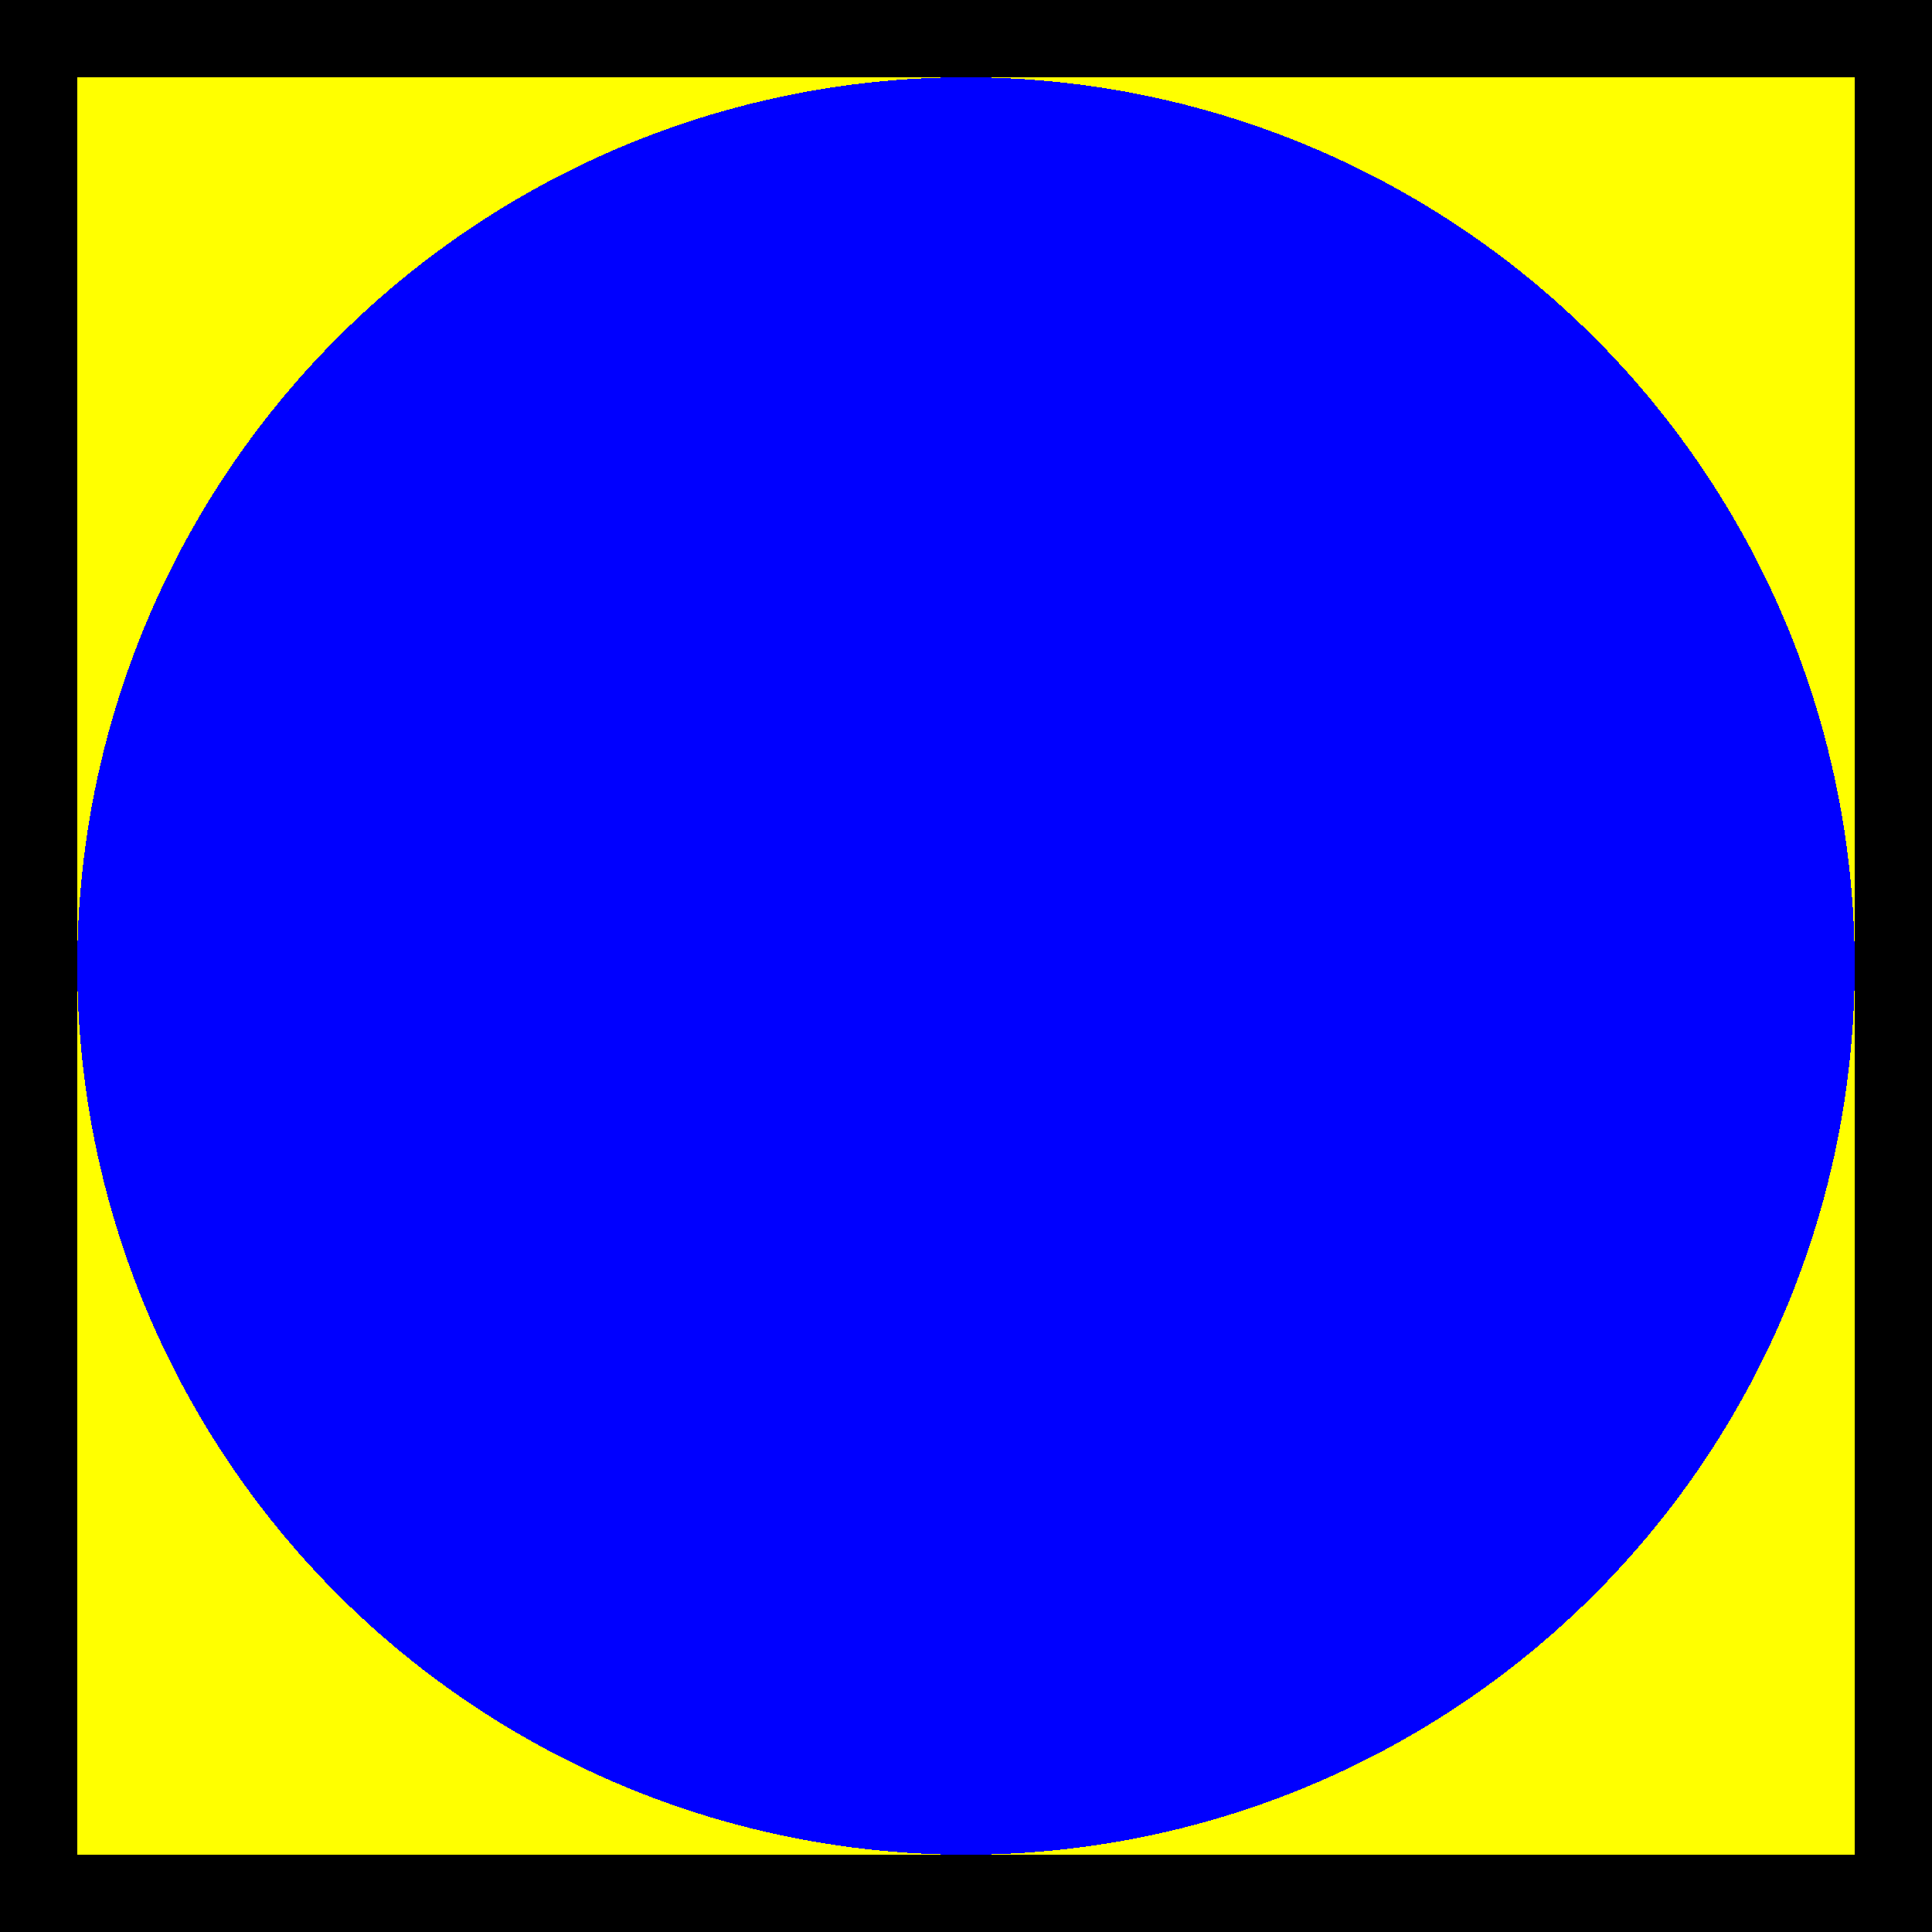
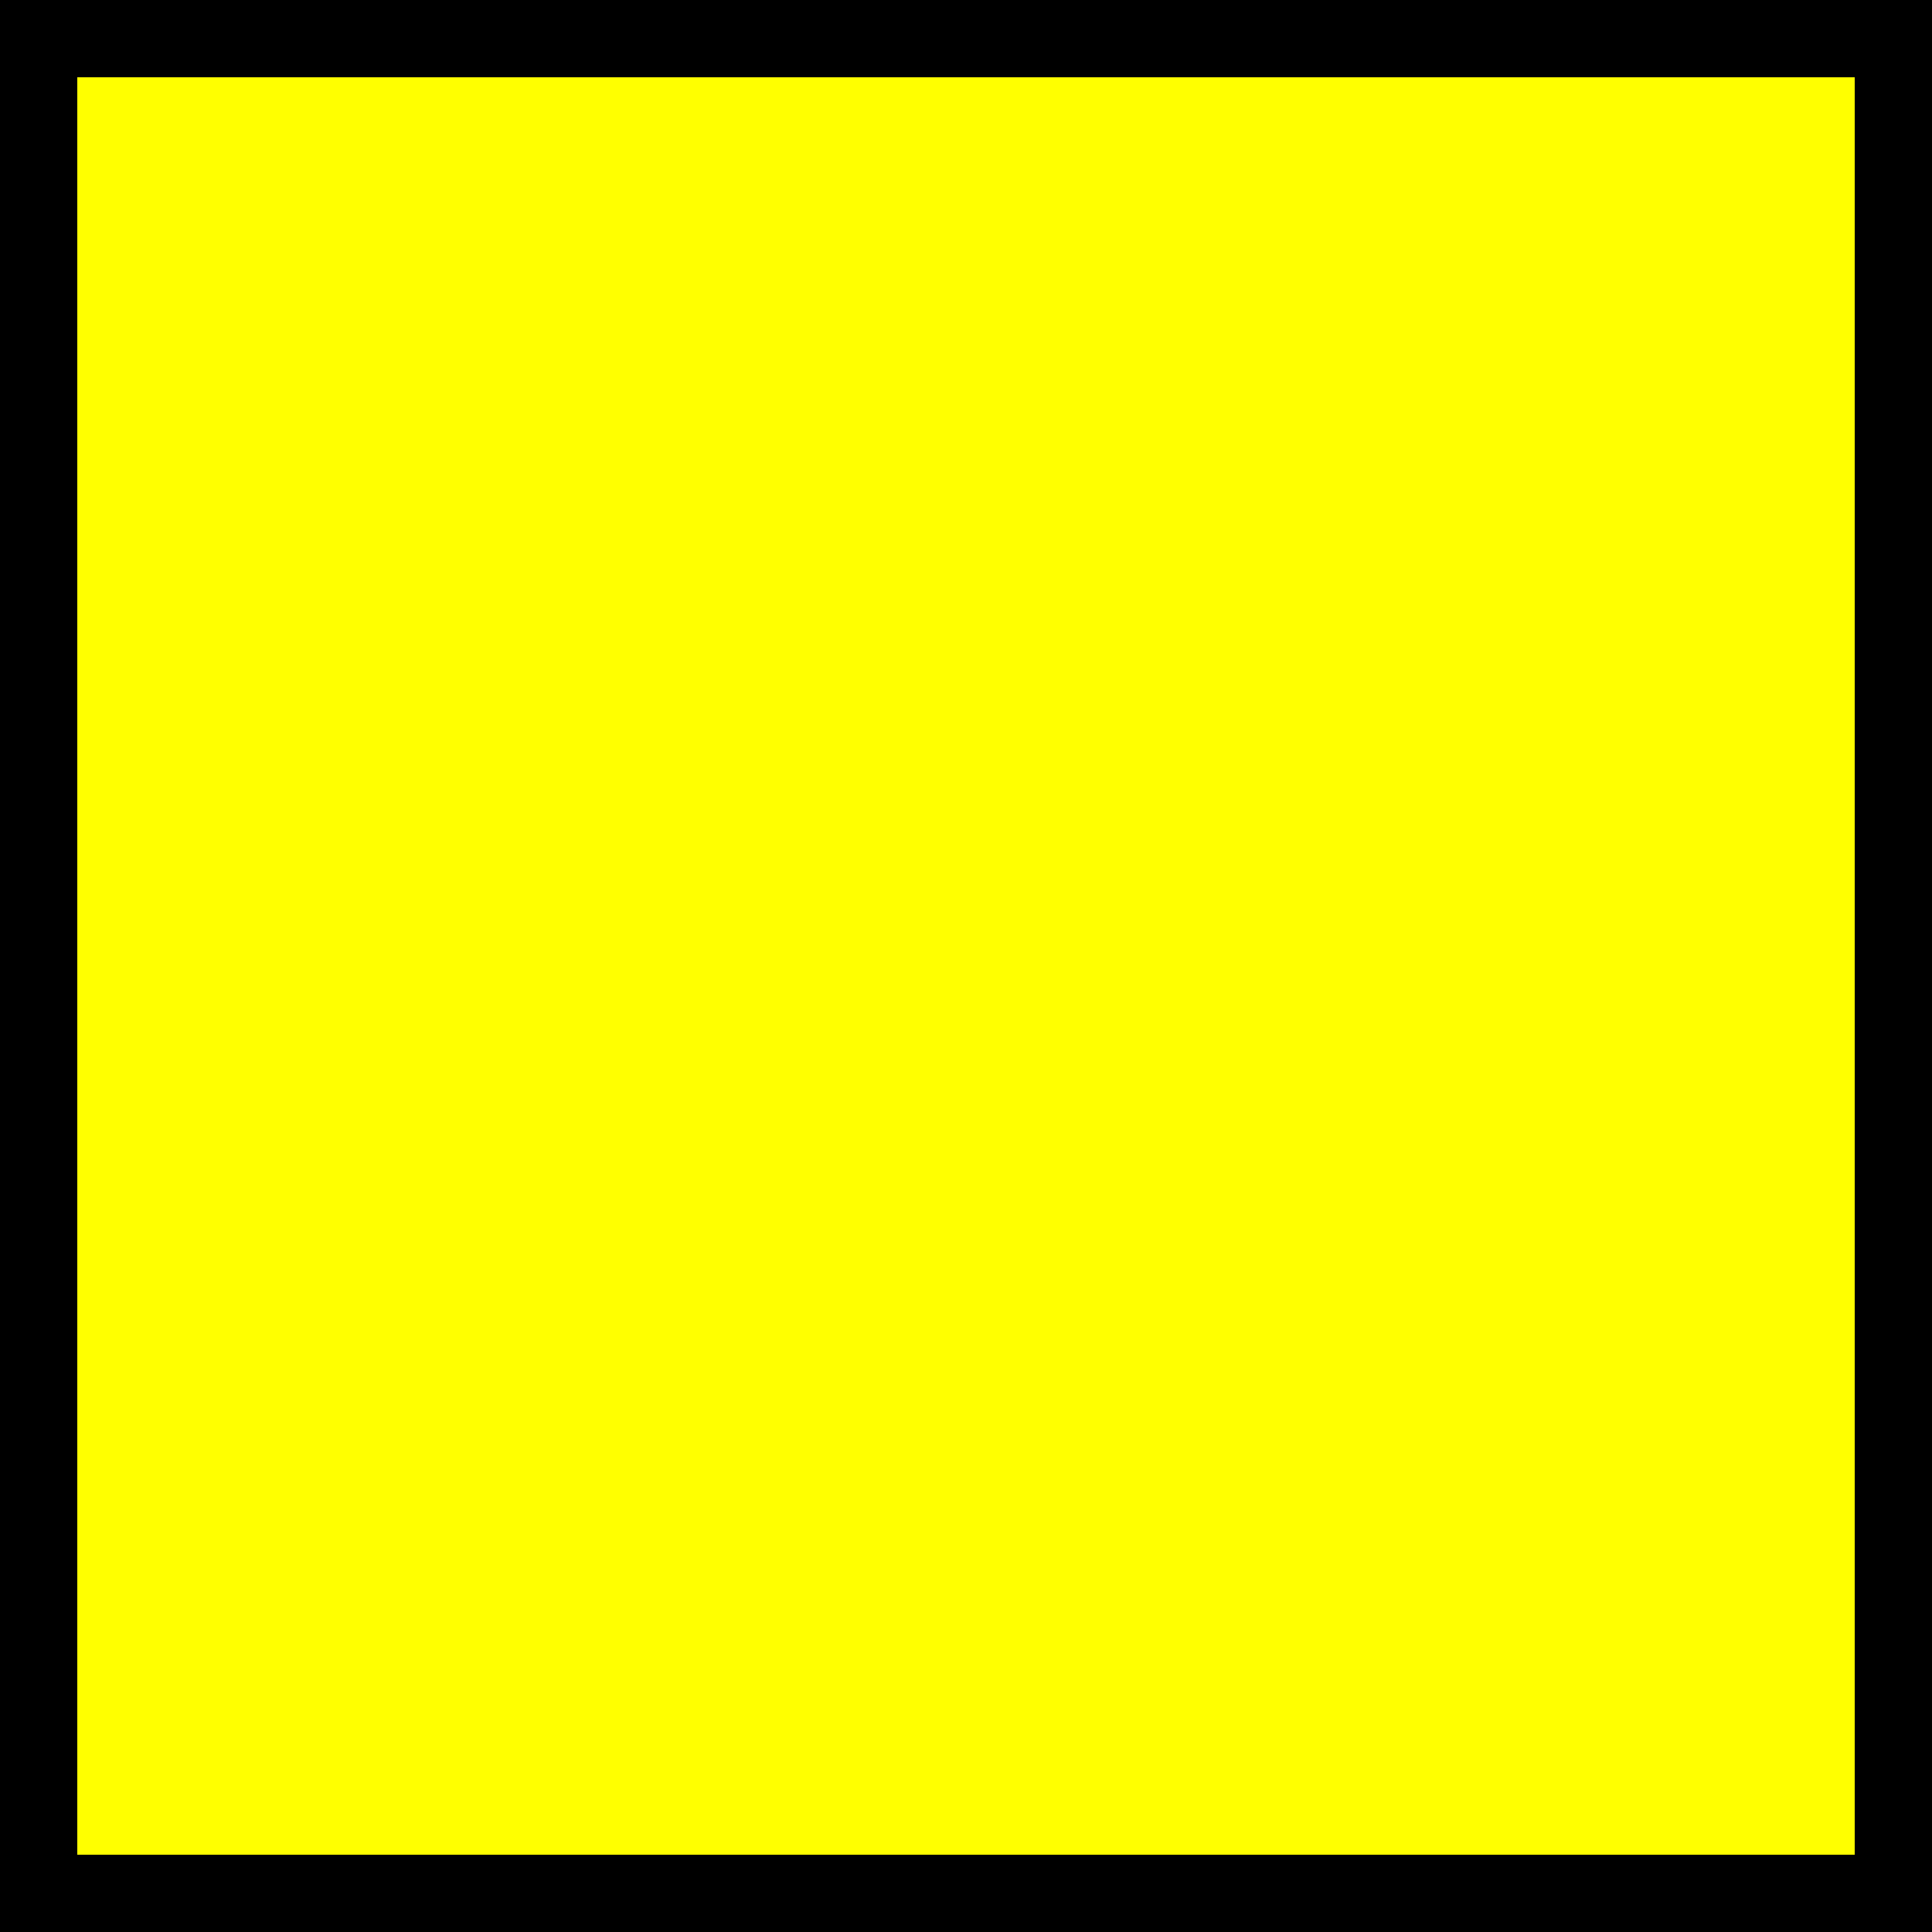
<svg xmlns="http://www.w3.org/2000/svg" version="1.1" width="100" height="100" shape-rendering="crispEdges">
  <rect width="100%" height="100%" fill="#808080" stroke="none" />
  <rect x="2" y="2" height="96" width="96" stroke-width="4" stroke="black" fill="yellow" />
-   <circle cx="50" cy="50" r="46" style="fill: blue" />
</svg>